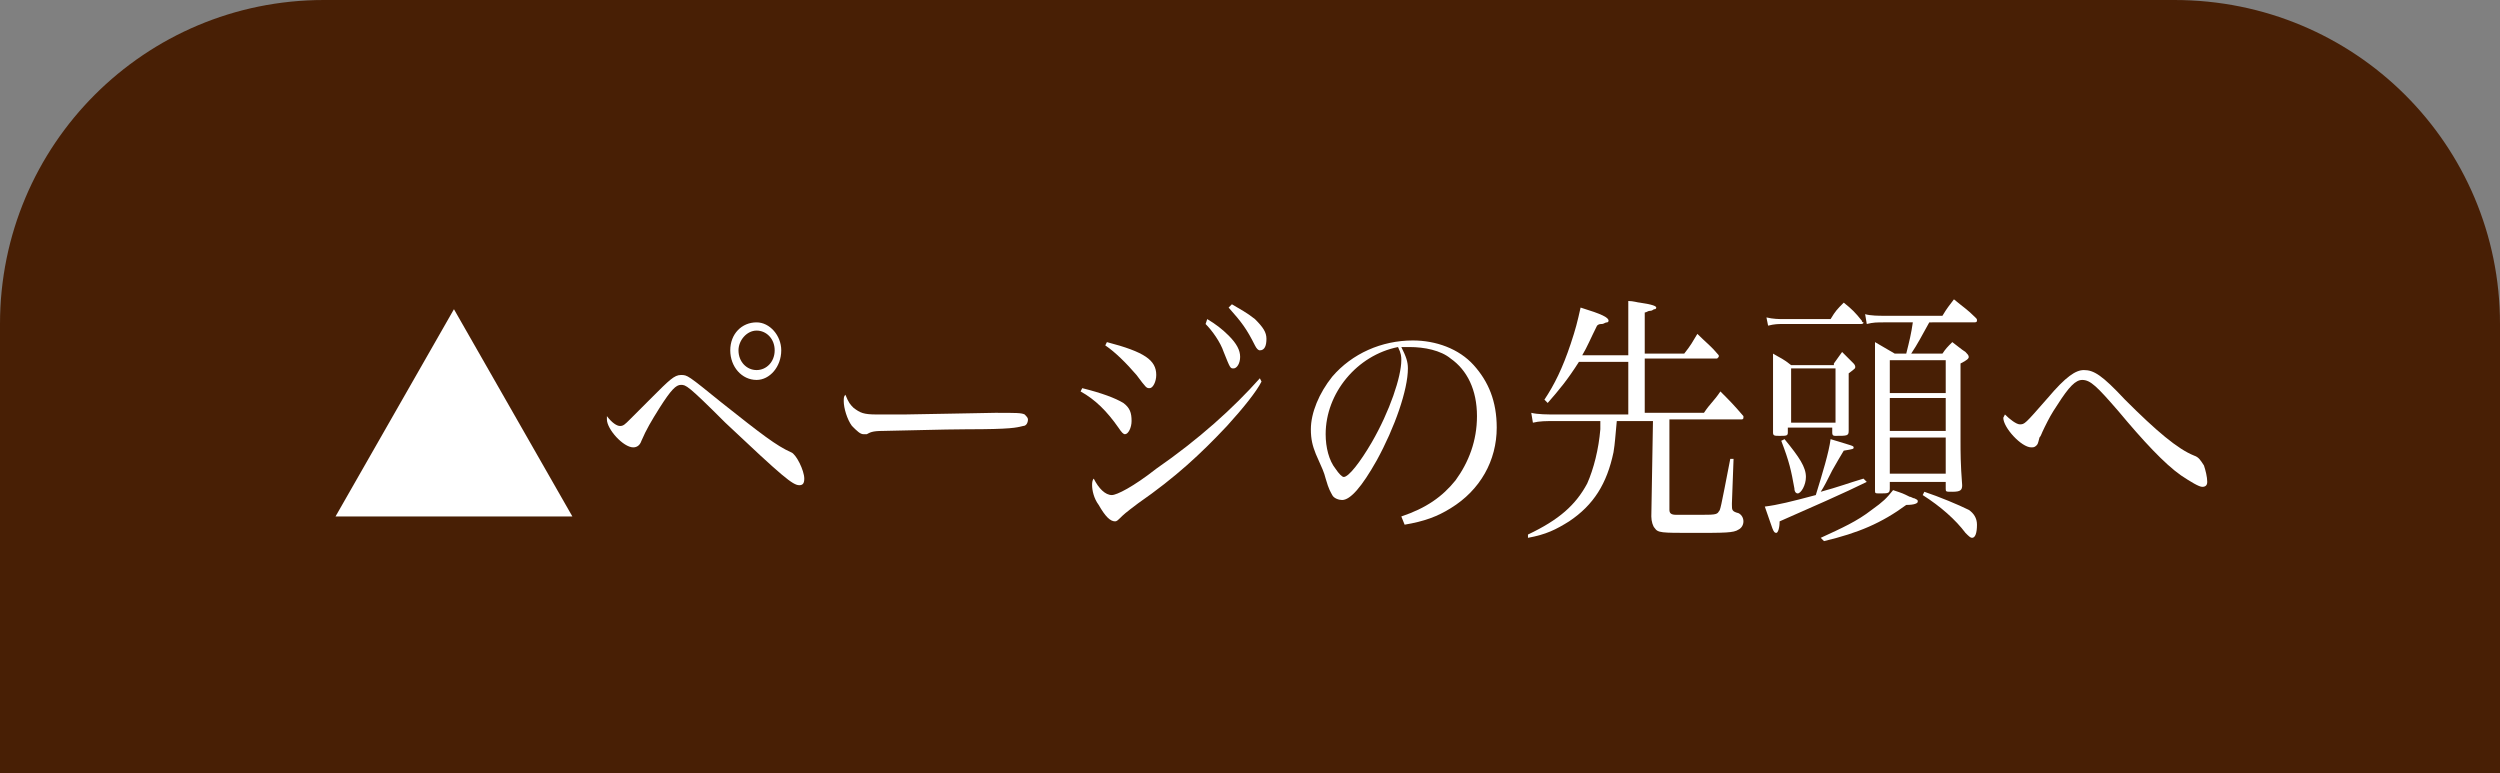
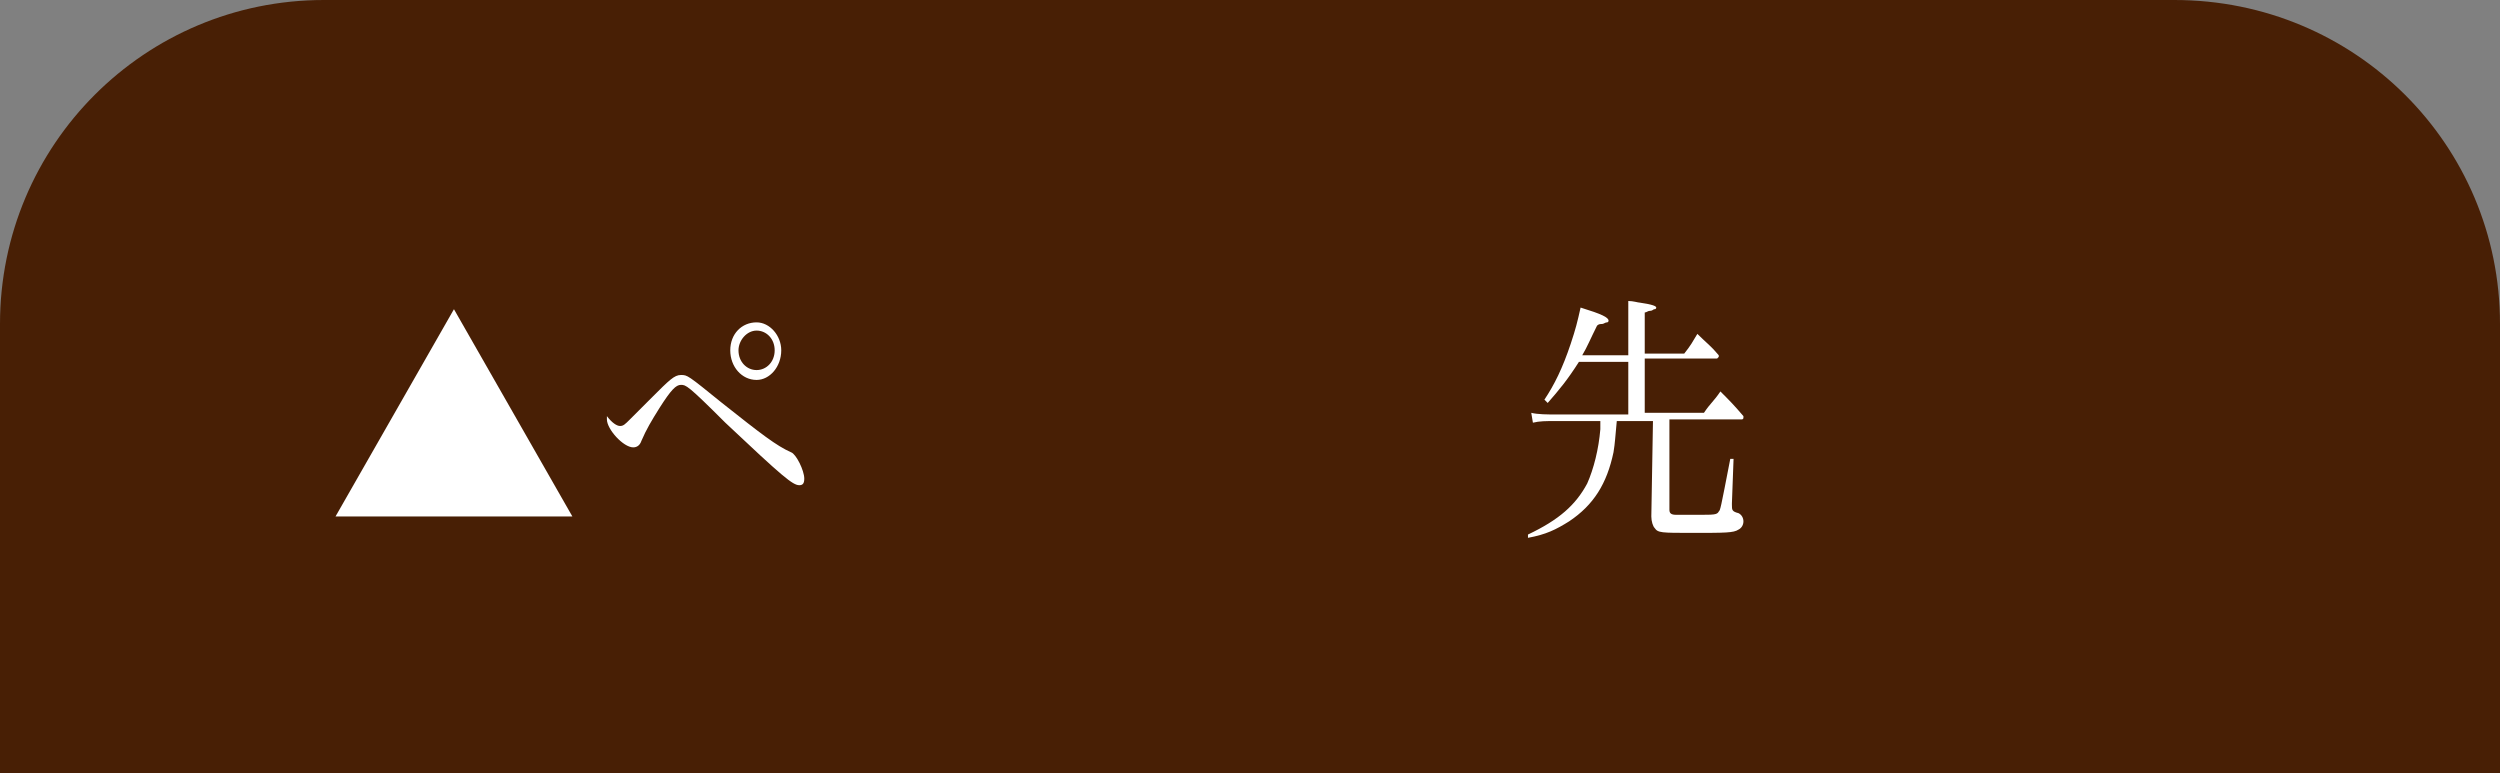
<svg xmlns="http://www.w3.org/2000/svg" version="1.1" id="レイヤー_1" x="0px" y="0px" viewBox="0 0 152 47" style="enable-background:new 0 0 152 47;" xml:space="preserve">
  <rect x="0" y="0" width="152" height="47" fill="#808080" stroke="none" />
  <style type="text/css">
	.st0{fill:#481F05;}
	.st1{fill:#FFFFFF;}
</style>
  <g>
    <path class="st0" d="M152,47H0V19.7C0,8.8,8.8,0,19.7,0h112.5C143.2,0,152,8.8,152,19.7V47z" />
    <g>
      <path class="st1" d="M34.8,31.4H20.4l7.2-12.6L34.8,31.4z" />
      <path class="st1" d="M37.7,25.9c0.2,0,0.3-0.1,0.6-0.4c0.2-0.2,0.3-0.3,1.3-1.3c1.1-1.1,1.4-1.4,1.8-1.4c0.4,0,0.4,0,2.5,1.7    c2.4,1.9,3.3,2.6,4.2,3c0.3,0.1,0.8,1.1,0.8,1.6c0,0.3-0.1,0.4-0.3,0.4c-0.4,0-1-0.5-4.5-3.8c-2.3-2.3-2.4-2.3-2.7-2.3    c-0.3,0-0.6,0.3-1.3,1.4c-0.5,0.8-0.8,1.3-1.1,2c-0.1,0.3-0.3,0.4-0.5,0.4c-0.6,0-1.6-1.1-1.6-1.7c0,0,0,0,0-0.2    C37.2,25.7,37.5,25.9,37.7,25.9z M47.5,21.3c0,1-0.7,1.8-1.5,1.8c-0.9,0-1.6-0.8-1.6-1.8c0-1,0.7-1.7,1.6-1.7    C46.8,19.6,47.5,20.4,47.5,21.3z M44.9,21.3c0,0.7,0.5,1.2,1.1,1.2c0.6,0,1.1-0.5,1.1-1.2c0-0.7-0.5-1.2-1.1-1.2    C45.4,20.1,44.9,20.7,44.9,21.3z" />
-       <path class="st1" d="M51.9,24.8c0.4,0.3,0.6,0.4,1.4,0.4c0.2,0,0.2,0,1.7,0c0.6,0,5.1-0.1,5.5-0.1c1.3,0,1.6,0,1.8,0.1    c0.1,0.1,0.2,0.2,0.2,0.3c0,0.2-0.1,0.4-0.3,0.4c-0.4,0.1-0.7,0.2-3.4,0.2c-1.3,0-4.6,0.1-5.1,0.1c-0.7,0-0.8,0.1-1,0.2    c-0.1,0-0.2,0-0.2,0c-0.2,0-0.4-0.2-0.7-0.5c-0.3-0.4-0.5-1.1-0.5-1.5c0-0.2,0-0.3,0.1-0.4C51.6,24.5,51.7,24.6,51.9,24.8z" />
-       <path class="st1" d="M65.8,23.6c1.2,0.3,2,0.6,2.5,0.9c0.4,0.3,0.5,0.6,0.5,1.1c0,0.4-0.2,0.8-0.4,0.8c-0.1,0-0.2-0.1-0.4-0.4    c-0.7-1-1.4-1.7-2.3-2.2L65.8,23.6z M76.7,23.2c-0.3,0.6-1.1,1.6-2.1,2.7c-1.6,1.7-3.1,3.1-5.4,4.7c-0.8,0.6-0.9,0.7-1.1,0.9    c-0.1,0.1-0.2,0.2-0.3,0.2c-0.3,0-0.6-0.3-1-1c-0.3-0.4-0.4-0.9-0.4-1.2c0-0.1,0-0.3,0.1-0.4c0.3,0.6,0.7,1,1.1,1    c0.3,0,1.3-0.5,2.7-1.6c2.6-1.8,4.7-3.7,6.3-5.5L76.7,23.2z M67.3,20.8c2.3,0.6,3,1.1,3,2c0,0.4-0.2,0.8-0.4,0.8    c-0.2,0-0.2,0-0.8-0.8c-0.6-0.7-1.3-1.4-1.9-1.8L67.3,20.8z M73.4,19.4c0.5,0.3,0.9,0.6,1.3,1c0.5,0.5,0.7,0.9,0.7,1.3    c0,0.4-0.2,0.7-0.4,0.7c-0.2,0-0.2,0-0.6-1c-0.2-0.6-0.7-1.3-1.1-1.7L73.4,19.4z M74.9,18.5c0.5,0.3,0.9,0.5,1.4,0.9    c0.5,0.5,0.7,0.8,0.7,1.2c0,0.4-0.1,0.7-0.4,0.7c-0.1,0-0.2-0.1-0.3-0.3c-0.5-1-0.8-1.4-1.6-2.3L74.9,18.5z" />
-       <path class="st1" d="M85.2,31.4c1.5-0.5,2.5-1.2,3.3-2.2c0.8-1.1,1.3-2.4,1.3-3.9c0-1.6-0.6-2.8-1.6-3.5c-0.6-0.5-1.6-0.7-2.5-0.7    c-0.2,0-0.3,0-0.5,0c0.3,0.6,0.4,0.9,0.4,1.3c0,1.3-0.8,3.6-1.9,5.6c-0.9,1.6-1.6,2.4-2.1,2.4c-0.2,0-0.5-0.1-0.6-0.3    c-0.1-0.2-0.2-0.3-0.4-1c-0.1-0.4-0.2-0.6-0.6-1.5c-0.2-0.5-0.3-0.9-0.3-1.5c0-1,0.5-2.2,1.3-3.2c1.2-1.4,3-2.2,4.9-2.2    c1.4,0,2.8,0.5,3.7,1.5s1.4,2.2,1.4,3.8c0,2-1,3.8-2.8,4.9c-0.8,0.5-1.6,0.8-2.8,1L85.2,31.4z M80.6,26.4c0,0.8,0.2,1.6,0.6,2.1    c0.2,0.3,0.4,0.5,0.5,0.5c0.3,0,1-0.9,1.7-2.1c1.1-1.9,1.8-4,1.8-5c0-0.2,0-0.4-0.2-0.8C82.5,21.6,80.6,23.9,80.6,26.4z" />
      <path class="st1" d="M99,21.6v-1.8c0-0.4,0-0.7,0-0.9c0-0.3,0-0.3,0-0.6c0.3,0,0.6,0.1,0.7,0.1c0.7,0.1,1,0.2,1,0.3    c0,0,0,0.1-0.1,0.1c-0.1,0-0.1,0.1-0.3,0.1c-0.1,0-0.2,0.1-0.3,0.1v2.5h2.4c0.4-0.5,0.5-0.7,0.8-1.2c0.6,0.6,0.8,0.7,1.3,1.3    c0,0,0,0.1,0,0.1c0,0-0.1,0.1-0.1,0.1H100v3.3h3.6c0.4-0.6,0.6-0.7,1-1.3c0.6,0.6,0.8,0.8,1.4,1.5c0,0,0,0.1,0,0.1    c0,0.1-0.1,0.1-0.1,0.1h-4.4l0,5.4c0,0,0,0.1,0,0.1c0,0.2,0.1,0.3,0.4,0.3c0.2,0,0.5,0,1.1,0c0.1,0,0.3,0,0.3,0    c0.9,0,1.1,0,1.2-0.2c0.1-0.1,0.1-0.1,0.7-3.2h0.2l-0.1,2.7c0,0,0,0.1,0,0.1c0,0.3,0,0.4,0.4,0.5c0.2,0.1,0.3,0.3,0.3,0.5    c0,0.2-0.1,0.4-0.3,0.5c-0.3,0.2-0.8,0.2-2.8,0.2c-1.9,0-2.1,0-2.3-0.3c-0.1-0.1-0.2-0.4-0.2-0.7l0.1-5.8h-2.2    c-0.1,1-0.1,1.3-0.2,1.9c-0.4,1.9-1.2,3.2-2.7,4.2c-0.8,0.5-1.4,0.8-2.5,1l0-0.2c1.9-0.9,2.9-1.8,3.6-3.1c0.4-0.9,0.7-2.1,0.8-3.3    c0-0.1,0-0.2,0-0.5h-2.7c-0.6,0-1,0-1.4,0.1l-0.1-0.6c0.4,0.1,1,0.1,1.5,0.1H99V22h-3c-0.7,1.1-1.2,1.7-1.9,2.5l-0.2-0.2    c0.6-0.9,1.1-1.9,1.6-3.4c0.3-0.9,0.4-1.3,0.6-2.2c1.3,0.4,1.7,0.6,1.7,0.8c0,0,0,0.1-0.1,0.1c-0.1,0-0.2,0.1-0.3,0.1    c-0.1,0-0.2,0-0.3,0.1c-0.4,0.8-0.6,1.3-0.9,1.8H99z" />
-       <path class="st1" d="M113.5,29.3c-1.2,0.6-3.7,1.7-5.3,2.4c0,0.4-0.1,0.7-0.2,0.7c-0.2,0-0.2-0.2-0.7-1.6c0.8-0.1,1.6-0.3,3.1-0.7    c0.4-1.3,0.8-2.6,0.9-3.4c1.3,0.4,1.4,0.4,1.4,0.5c0,0.1,0,0.1-0.6,0.2c-0.3,0.5-0.3,0.5-0.7,1.2c-0.3,0.6-0.5,1-0.7,1.3    c1.1-0.3,1.6-0.5,2.6-0.8L113.5,29.3z M107.4,19.3c0.4,0.1,0.8,0.1,1,0.1h2.9c0.3-0.5,0.4-0.6,0.8-1c0.5,0.4,0.7,0.6,1.1,1.1    c0,0.1,0.1,0.1,0.1,0.1c0,0.1-0.1,0.1-0.2,0.1h-4.7c-0.3,0-0.5,0-0.9,0.1L107.4,19.3z M111.5,22.1c0.2-0.3,0.3-0.4,0.5-0.7    c0.3,0.3,0.4,0.4,0.7,0.7c0.1,0.1,0.1,0.2,0.1,0.2c0,0.1,0,0.1-0.4,0.4v1.9c0,0.5,0,0.8,0,1.5c0,0,0,0.1,0,0.1    c0,0.3-0.1,0.3-0.8,0.3c-0.1,0-0.2,0-0.2-0.2V26h-2.7v0.3c0,0.2-0.1,0.2-0.5,0.2c-0.3,0-0.4,0-0.4-0.2c0,0,0,0,0,0    c0-2.1,0-2.4,0-4c0-0.3,0-0.4,0-0.8c0.5,0.3,0.6,0.3,1.1,0.7H111.5z M108.5,26.7c0.9,1.1,1.3,1.7,1.3,2.3c0,0.5-0.3,1-0.5,1    c-0.1,0-0.2-0.1-0.2-0.3c-0.2-1.1-0.3-1.6-0.8-2.9L108.5,26.7z M108.9,25.7h2.7v-3.3h-2.7V25.7z M110.7,32.7    c1.3-0.6,2.2-1,3.1-1.7c0.7-0.5,0.9-0.7,1.3-1.2c0.6,0.2,0.6,0.2,1,0.4c0.1,0,0.2,0.1,0.3,0.1c0.2,0.1,0.2,0.1,0.2,0.2    c0,0.1-0.2,0.2-0.7,0.2c-1.5,1.1-2.9,1.7-5,2.2L110.7,32.7z M117.3,19.6c-0.5,0.9-0.7,1.3-1.1,1.9h1.9c0.2-0.3,0.3-0.4,0.6-0.7    c0.4,0.3,0.5,0.4,0.8,0.6c0.1,0.1,0.2,0.2,0.2,0.3c0,0.1-0.1,0.2-0.5,0.4c0,1.2,0,1.2,0,4.7c0,0.7,0,1.4,0.1,2.7    c0,0.3-0.1,0.4-0.6,0.4c-0.4,0-0.4,0-0.4-0.2v-0.4h-3.4v0.4c0,0.3-0.1,0.3-0.6,0.3c-0.3,0-0.3,0-0.3-0.2c0-1.5,0-2.1,0-3.4    c0-3.3,0-4.9,0-5.6c0.5,0.3,0.7,0.4,1.2,0.7h0.7c0.2-0.8,0.3-1.2,0.4-1.9h-1.7c-0.5,0-0.7,0-1.1,0.1l-0.1-0.6    c0.3,0.1,0.9,0.1,1.1,0.1h3.6c0.3-0.5,0.4-0.6,0.7-1c0.6,0.5,0.8,0.6,1.3,1.1c0.1,0.1,0.1,0.1,0.1,0.2c0,0.1-0.1,0.1-0.2,0.1    H117.3z M118.3,21.9h-3.4v2h3.4V21.9z M114.9,24.2v2h3.4v-2H114.9z M114.9,26.6v2.2h3.4v-2.2H114.9z M117,29.9    c0.9,0.3,2.1,0.8,2.7,1.1c0.3,0.2,0.5,0.5,0.5,0.9c0,0.5-0.1,0.8-0.3,0.8c-0.1,0-0.2-0.1-0.4-0.3c-0.6-0.8-1.5-1.6-2.6-2.3    L117,29.9z" />
-       <path class="st1" d="M122.8,25.8c0.3,0,0.3,0,1.7-1.6c1.1-1.3,1.7-1.7,2.2-1.7c0.6,0,1.1,0.3,2.5,1.8c1.9,1.9,3.2,3,4.2,3.4    c0.3,0.1,0.4,0.3,0.6,0.6c0.1,0.3,0.2,0.7,0.2,1c0,0.2-0.1,0.3-0.3,0.3c-0.2,0-0.7-0.3-1.3-0.7c-1-0.7-2.3-2.1-3.8-3.9    c-1.3-1.5-1.7-1.9-2.2-1.9c-0.4,0-0.8,0.4-1.5,1.5c-0.4,0.6-0.5,0.8-0.8,1.4c-0.2,0.4-0.2,0.5-0.3,0.6c-0.1,0.4-0.1,0.4-0.2,0.5    c-0.1,0.1-0.2,0.1-0.3,0.1c-0.6,0-1.7-1.2-1.7-1.8c0,0,0,0,0.1-0.2C122.2,25.5,122.6,25.8,122.8,25.8z" />
    </g>
  </g>
</svg>